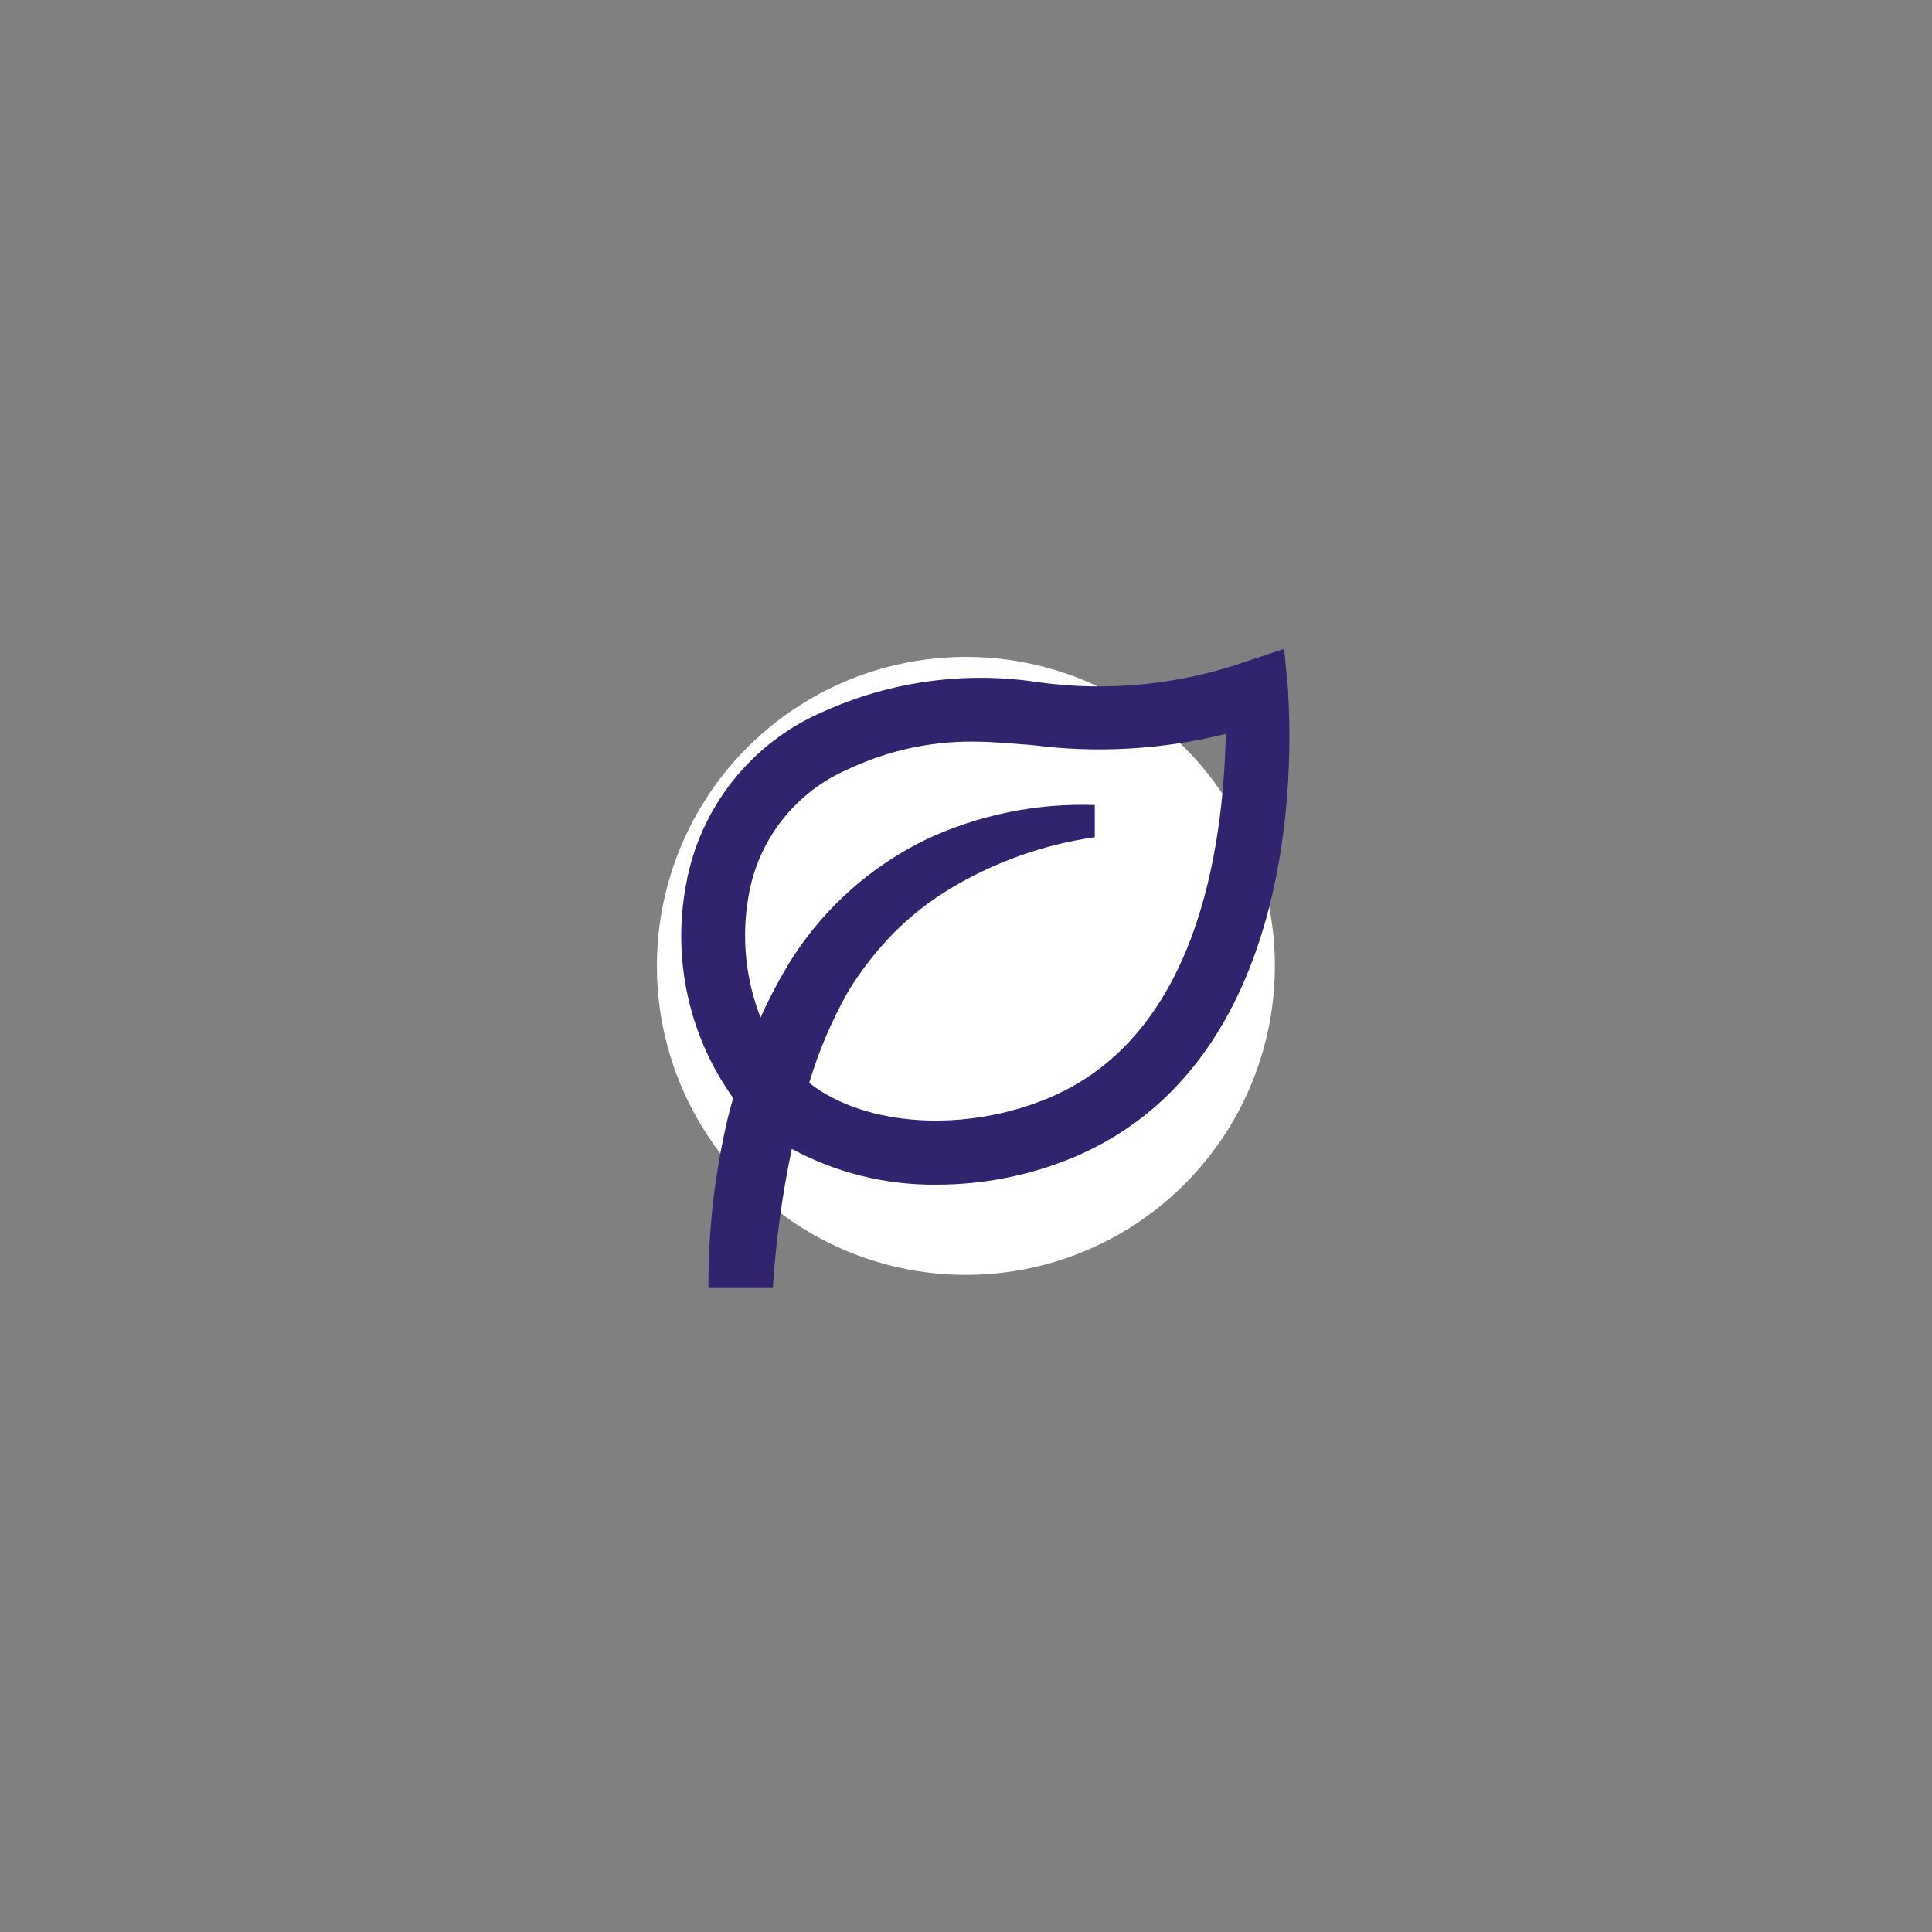
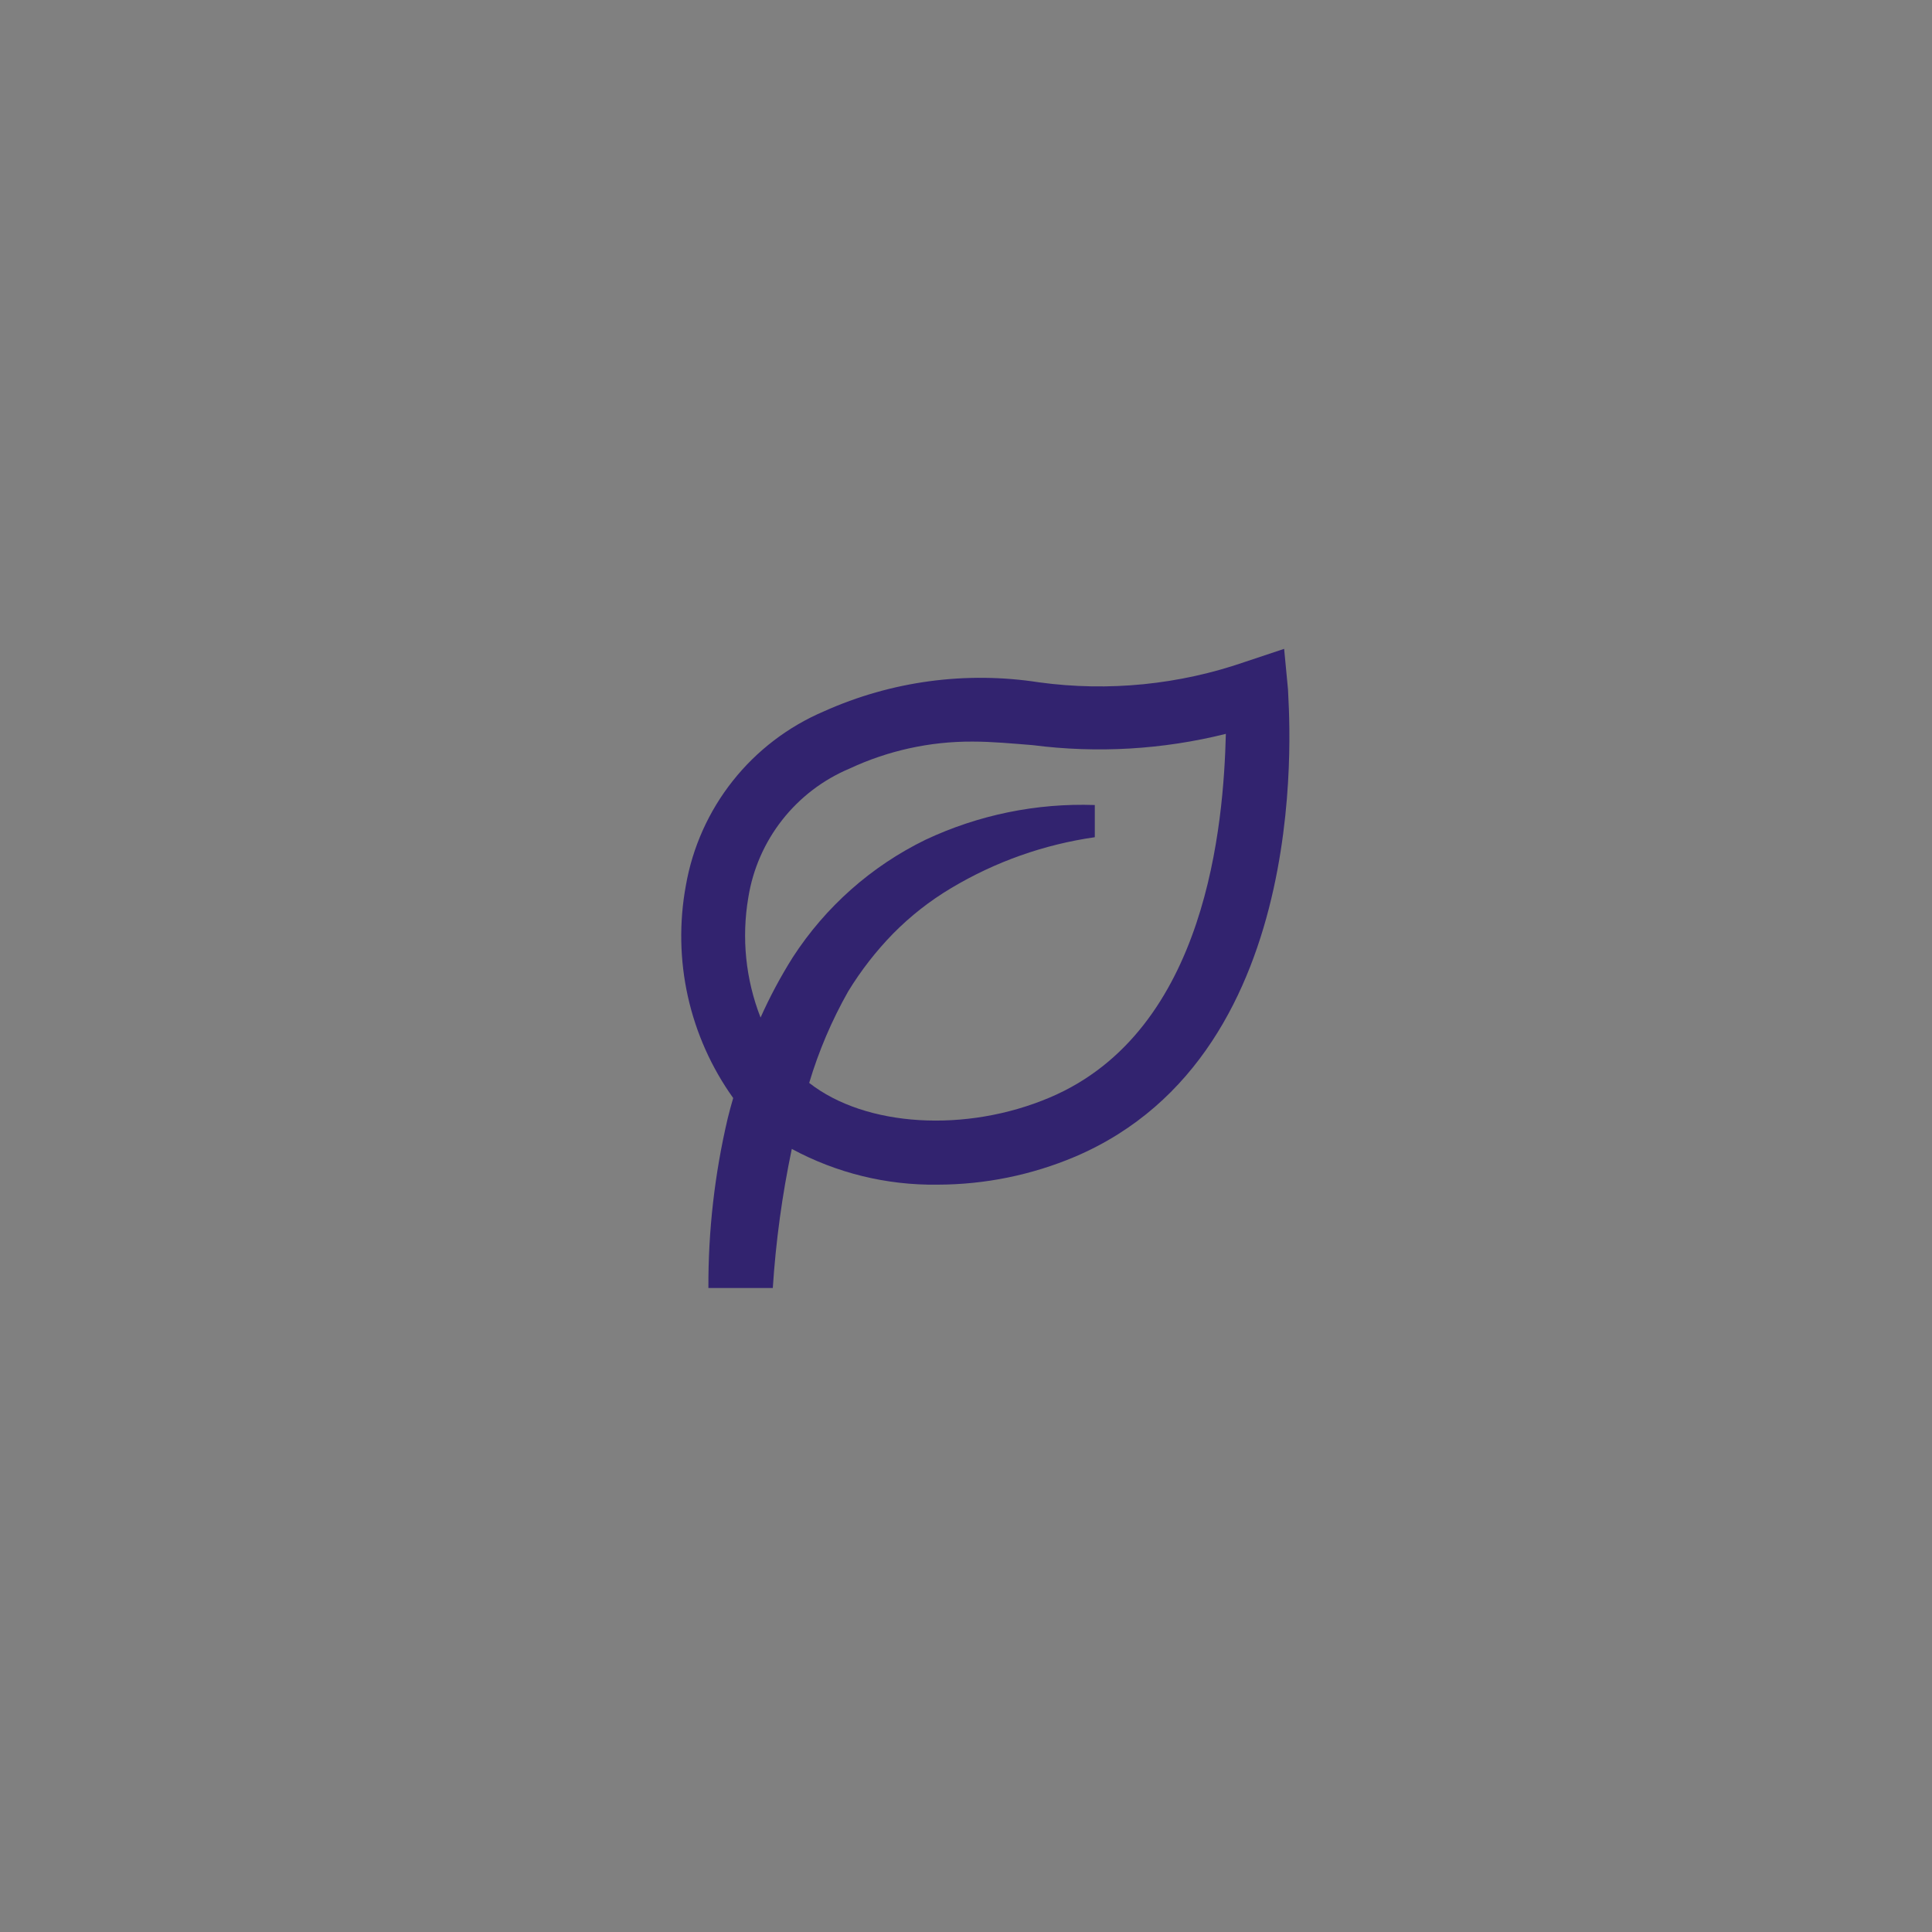
<svg xmlns="http://www.w3.org/2000/svg" width="500" height="500" viewBox="0 0 500 500" fill="none">
  <rect x="0" y="0" width="500" height="500" fill="#808080" stroke="none" />
  <style>
@keyframes scaleappear {
    0% {
        opacity: 1;
        transform: scale(0);
    }
    33% {
        transform: scale(1.2);
    }
    66% {
        transform: scale(0.6);
    }
    100% {
        opacity: 1;
        transform: scale(1);
    }
}

@keyframes spin {
    0% {
        transform: rotate(0deg);
    }
    100% {
        transform: rotate(360deg);
    }
}

#Star-lines { opacity: 0; }

#Star-lines {
    transform-origin: center;
    transform-box: fill-box;
    animation: scaleappear 1s ease-in-out forwards,
               spin 5s linear 1s forwards,
               scaleappear 1s ease-in-out 6s reverse forwards;
}

</style>
  <g id="Tress-Planted">
-     <path id="Star-lines" fill-rule="evenodd" clip-rule="evenodd" d="M252.521 31.901H253.333V90.667H246.667V31.901H247.552H252.521ZM308.703 101.948L316.031 83.021L311.406 81.188L304.078 100.203C305.282 100.606 306.431 101.057 307.609 101.52L307.612 101.521C307.972 101.663 308.335 101.805 308.703 101.948ZM284.885 163.364C283.318 162.666 281.833 162.057 280.266 161.531L294.307 125.505C295.88 126.114 297.448 126.724 298.932 127.338L284.885 163.364ZM211.019 163.507L211.02 163.507C211.584 163.262 212.156 163.015 212.74 162.755L197.214 127.25C195.729 127.859 194.161 128.557 192.677 129.255L208.203 164.76C209.135 164.322 210.067 163.919 211.019 163.507ZM160.875 214.626C160.401 215.831 159.938 217.008 159.526 218.24L123.411 204.281C124.021 202.708 124.63 201.141 125.245 199.656L161.271 213.615C161.138 213.955 161.006 214.292 160.875 214.626ZM161.62 287.328L163.714 291.781L128.297 307.568C127.948 306.826 127.621 306.062 127.294 305.299C126.967 304.536 126.641 303.773 126.292 303.031L161.62 287.328ZM288.032 335.351L288.115 335.312L303.646 370.818C302.161 371.516 300.589 372.214 299.109 372.823L283.578 337.318C285.122 336.72 286.576 336.036 288.032 335.351ZM216.578 338.802C215.355 338.392 214.183 337.931 212.983 337.459C212.644 337.326 212.303 337.192 211.958 337.058L197.911 373.084C199.396 373.693 200.964 374.308 202.536 374.917L216.578 338.802ZM335.384 285.471C335.849 284.285 336.303 283.128 336.708 281.922L372.823 295.969C372.214 297.536 371.599 299.109 370.99 300.589L334.964 286.547C335.037 286.357 335.111 286.168 335.185 285.98C335.251 285.809 335.318 285.64 335.384 285.471ZM180.812 315.854L153.422 343.162C154.552 344.297 155.776 345.516 156.995 346.651L184.391 319.344C183.083 318.214 181.948 317.078 180.812 315.854ZM395.943 188.927L415.047 180.463L413.042 175.927L393.932 184.39L393.972 184.475C394.657 185.931 395.34 187.384 395.943 188.927ZM311.667 319.432C312.891 318.385 314.109 317.167 315.245 316.031L342.641 343.339C341.993 343.937 341.37 344.536 340.746 345.137L340.746 345.137L340.743 345.139C340.19 345.672 339.635 346.206 339.062 346.74L311.667 319.432ZM317.687 186.657L345.083 159.354C344.499 158.725 343.915 158.118 343.33 157.512L343.329 157.51C342.778 156.939 342.228 156.367 341.677 155.776L314.286 183.084C315.311 184.103 316.331 185.199 317.354 186.299L317.687 186.657ZM181.771 183.256C180.641 184.391 179.505 185.61 178.37 186.834L150.979 159.526C152.109 158.308 153.245 157.084 154.38 155.948L181.771 183.256ZM335.348 214.644L335.348 214.645C335.481 214.973 335.613 215.298 335.745 215.619L371.167 199.916C370.552 198.432 369.854 196.864 369.156 195.38L333.828 211.083C334.375 212.246 334.867 213.46 335.348 214.644ZM90.349 405.797L134.141 362.266C135.276 363.49 136.495 364.62 137.63 365.667L93.838 409.286L90.349 405.797ZM188.141 398.386L179.854 419.584L184.479 421.412L192.677 400.214C191.935 399.909 191.173 399.605 190.411 399.3L190.409 399.3L190.407 399.299C189.645 398.995 188.882 398.69 188.141 398.386ZM401.958 409.375L358.344 365.933C359.562 364.797 360.781 363.662 361.828 362.526L405.448 405.886L401.958 409.375ZM396.292 310.36L415.479 317.865L417.312 313.24L398.12 305.823C397.815 306.565 397.51 307.328 397.206 308.091L397.204 308.095C396.9 308.857 396.596 309.619 396.292 310.36ZM318.911 418.187L309.922 397.687C310.442 397.456 310.953 397.225 311.457 396.998C312.476 396.537 313.468 396.088 314.458 395.677L323.448 416.177L318.911 418.187ZM407.542 97.24L364.359 140.25L364.345 140.235C363.214 139.016 362.089 137.803 360.958 136.672L404.052 93.75L407.542 97.24ZM186.396 102.474L177.672 82.583L173.135 84.588L181.859 104.567C183.344 103.781 184.828 103.083 186.396 102.474ZM91.828 93.75L135.099 136.844C134.036 137.912 132.968 139.059 131.899 140.206L131.899 140.206L131.698 140.422L88.338 97.24L91.828 93.75ZM99.943 189.797L81.365 182.558L79.531 187.183L98.109 194.422C98.635 192.854 99.245 191.282 99.943 189.797ZM80.229 323.448L101.427 314.026C101.705 314.615 101.969 315.205 102.235 315.8C102.638 316.701 103.047 317.616 103.521 318.563L82.234 327.985L80.229 323.448ZM247.552 117.219H252.521V155.776H247.552V117.219ZM253.333 409.333H246.667V467.896H247.464V468.088H252.432V467.896H253.333V409.333ZM252.432 344.208H247.464V382.765H252.432V344.208ZM409.333 246.667H467.896V247.552H468.089V252.521H467.896V253.334H409.333V246.667ZM344.12 247.552H382.682V252.521H344.12V247.552ZM90.667 246.667H31.901V247.464V252.433V253.334H90.667V246.667ZM155.865 247.552H117.302V252.521H155.865V247.552Z" fill="#F9B410" />
-     <circle id="Circle" cx="249.97" cy="249.97" r="79.97" fill="white" />
    <path id="Icon-Leaf" d="M332.333 167.922L322.333 171.255C305.193 177.208 286.896 179.036 268.917 176.589C250.026 173.656 230.693 176.26 213.25 184.089C204.005 188.026 195.891 194.208 189.646 202.083C183.401 209.958 179.224 219.271 177.5 229.172C175.745 238.693 175.922 248.469 178.026 257.917C180.135 267.365 184.12 276.297 189.75 284.172C189.25 285.922 188.75 287.672 188.333 289.422C184.948 303.813 183.271 318.552 183.333 333.339H200C200.781 321.234 202.427 309.203 204.917 297.339C216.479 303.578 229.443 306.766 242.583 306.589C254.839 306.578 266.964 304.115 278.25 299.339C341.667 272.255 333.333 182.172 333.333 178.422L332.333 167.922ZM271.75 284.005C250 293.255 224 291.672 209.417 280.255C211.88 272.01 215.266 264.073 219.5 256.589C222.792 251.198 226.677 246.193 231.083 241.672C235.583 237.099 240.651 233.12 246.167 229.839C257.557 223.026 270.193 218.547 283.333 216.672V208.339C268.214 207.813 253.188 210.896 239.5 217.339C225.505 224.167 213.635 234.682 205.167 247.755C202.026 252.745 199.24 257.953 196.833 263.339C192.969 253.458 191.875 242.708 193.667 232.255C194.839 224.932 197.859 218.031 202.438 212.198C207.016 206.37 213 201.797 219.833 198.922C229.797 194.26 240.667 191.87 251.667 191.922C256.833 191.922 261.917 192.422 267.25 192.839C283.953 194.99 300.911 194 317.25 189.922C316.667 212.922 312.5 266.672 271.75 284.005Z" fill="#32236F" />
  </g>
</svg>